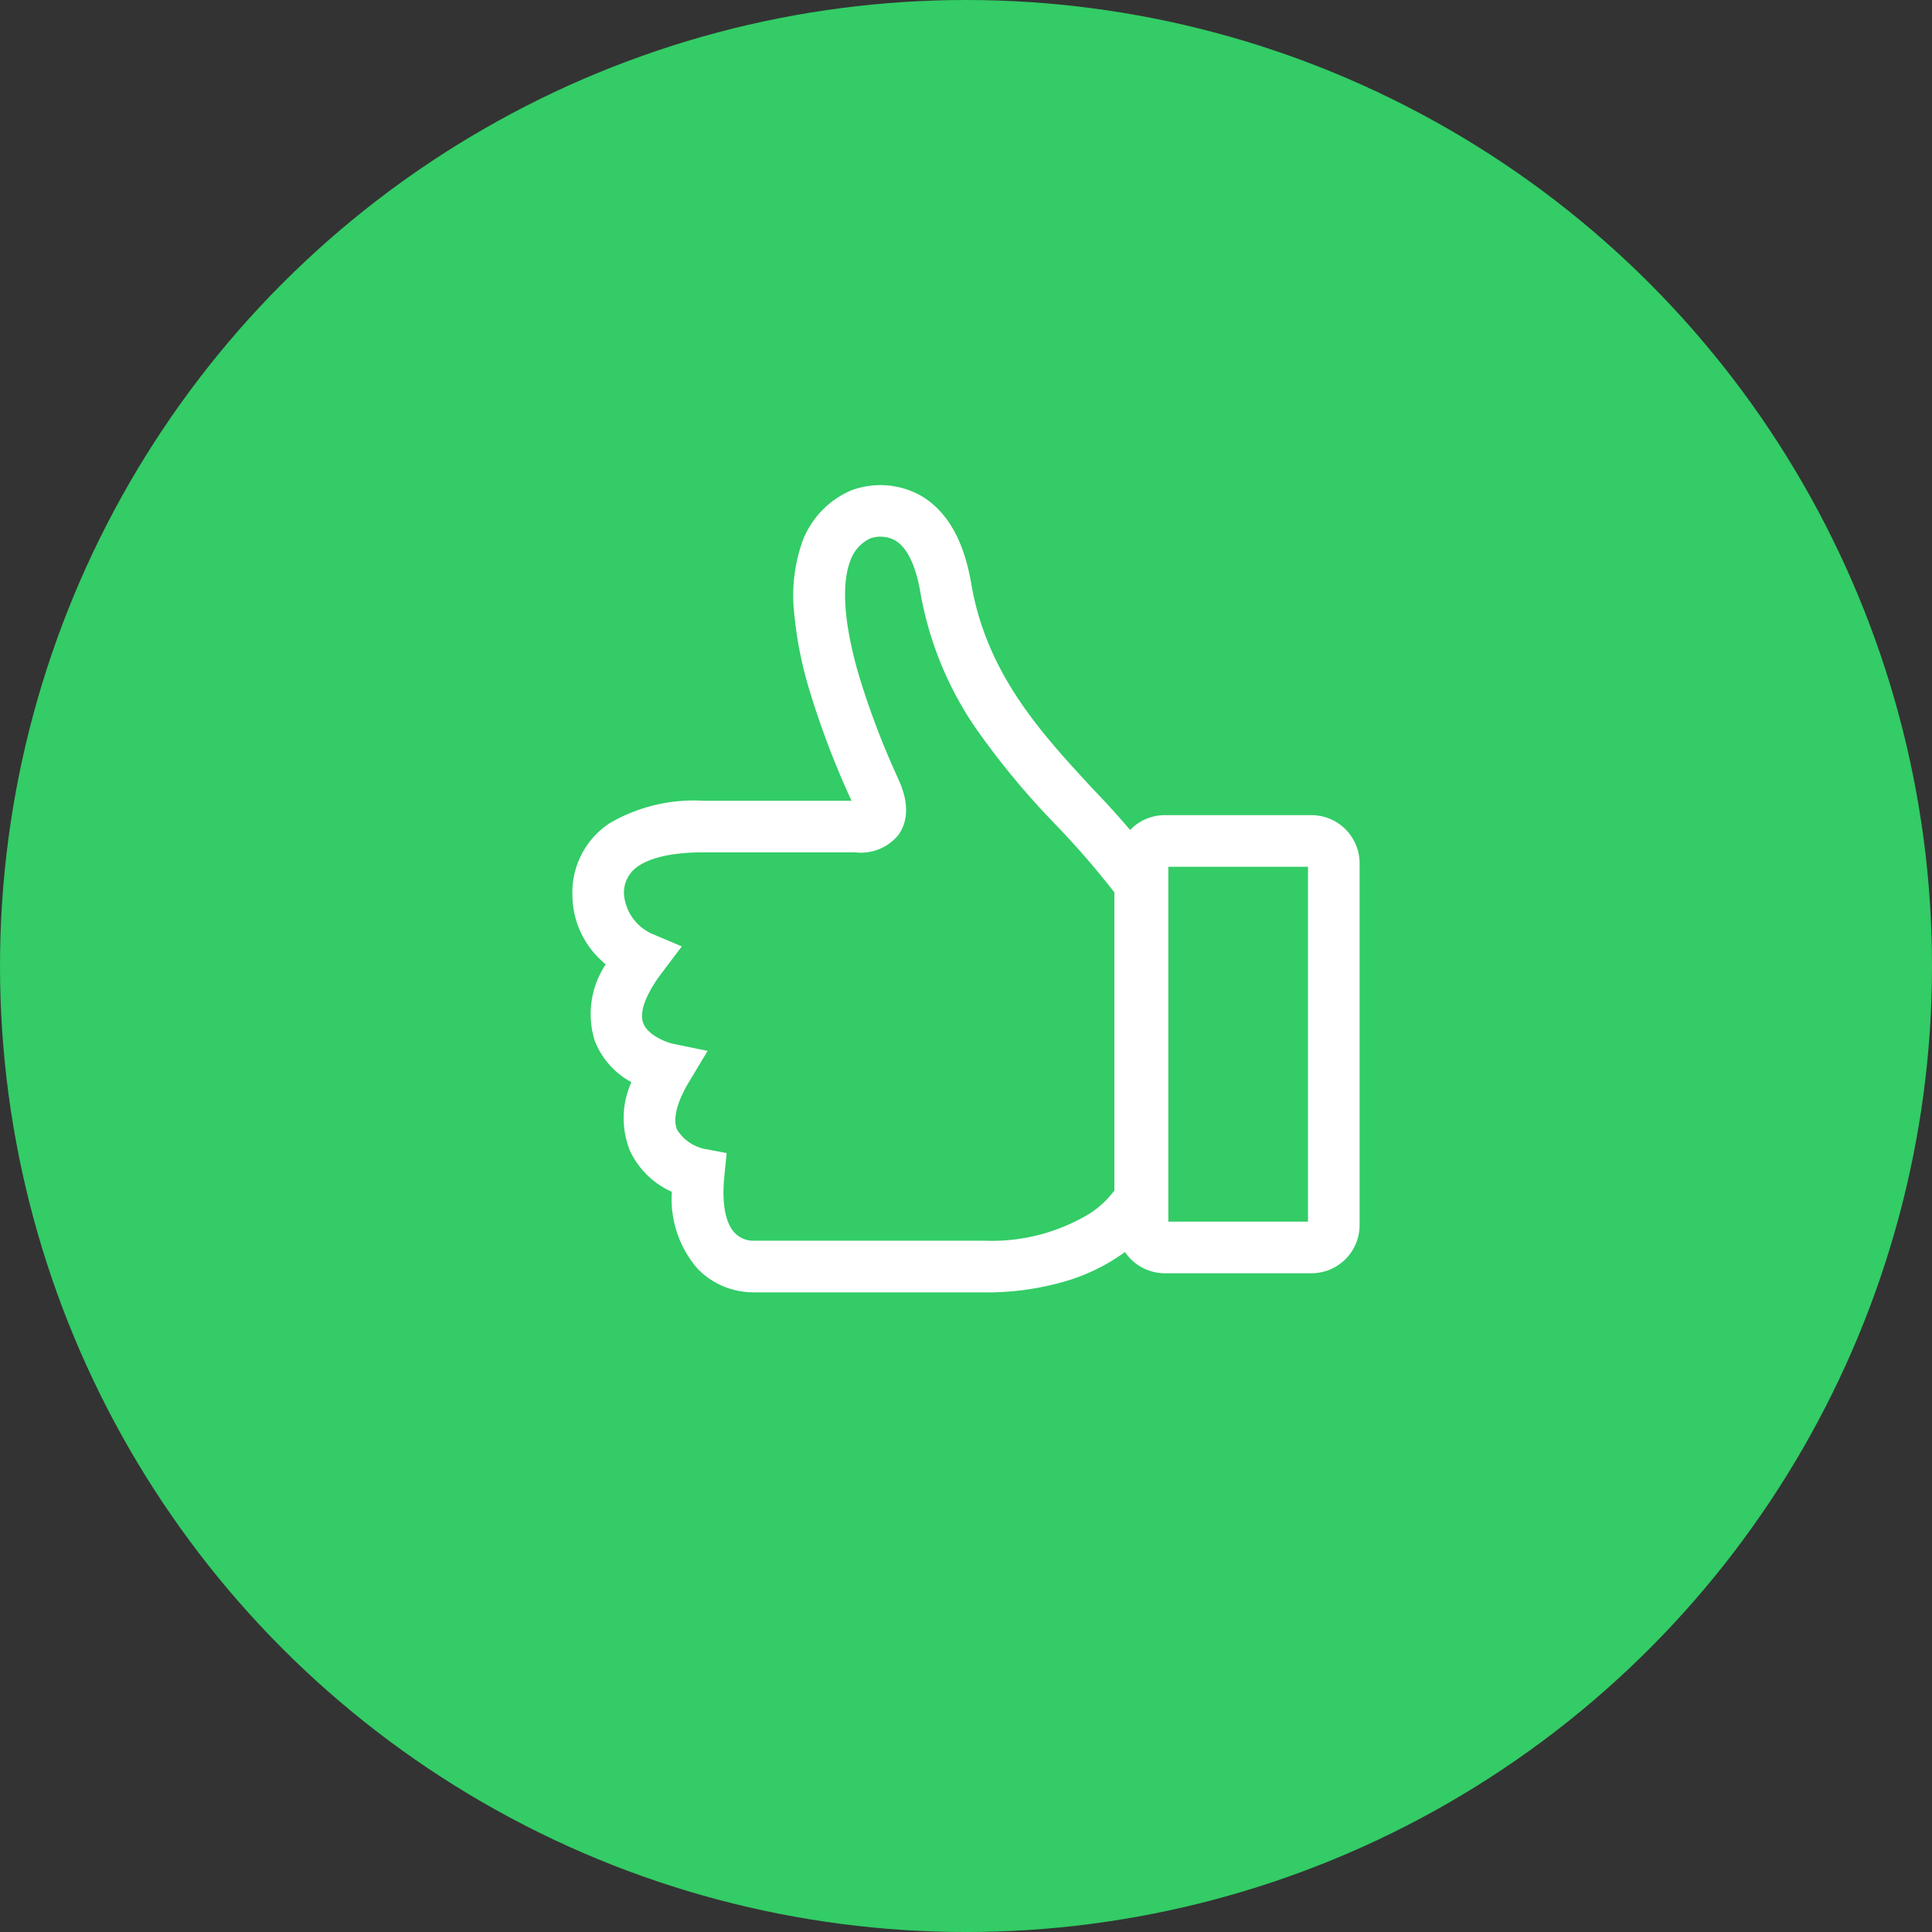
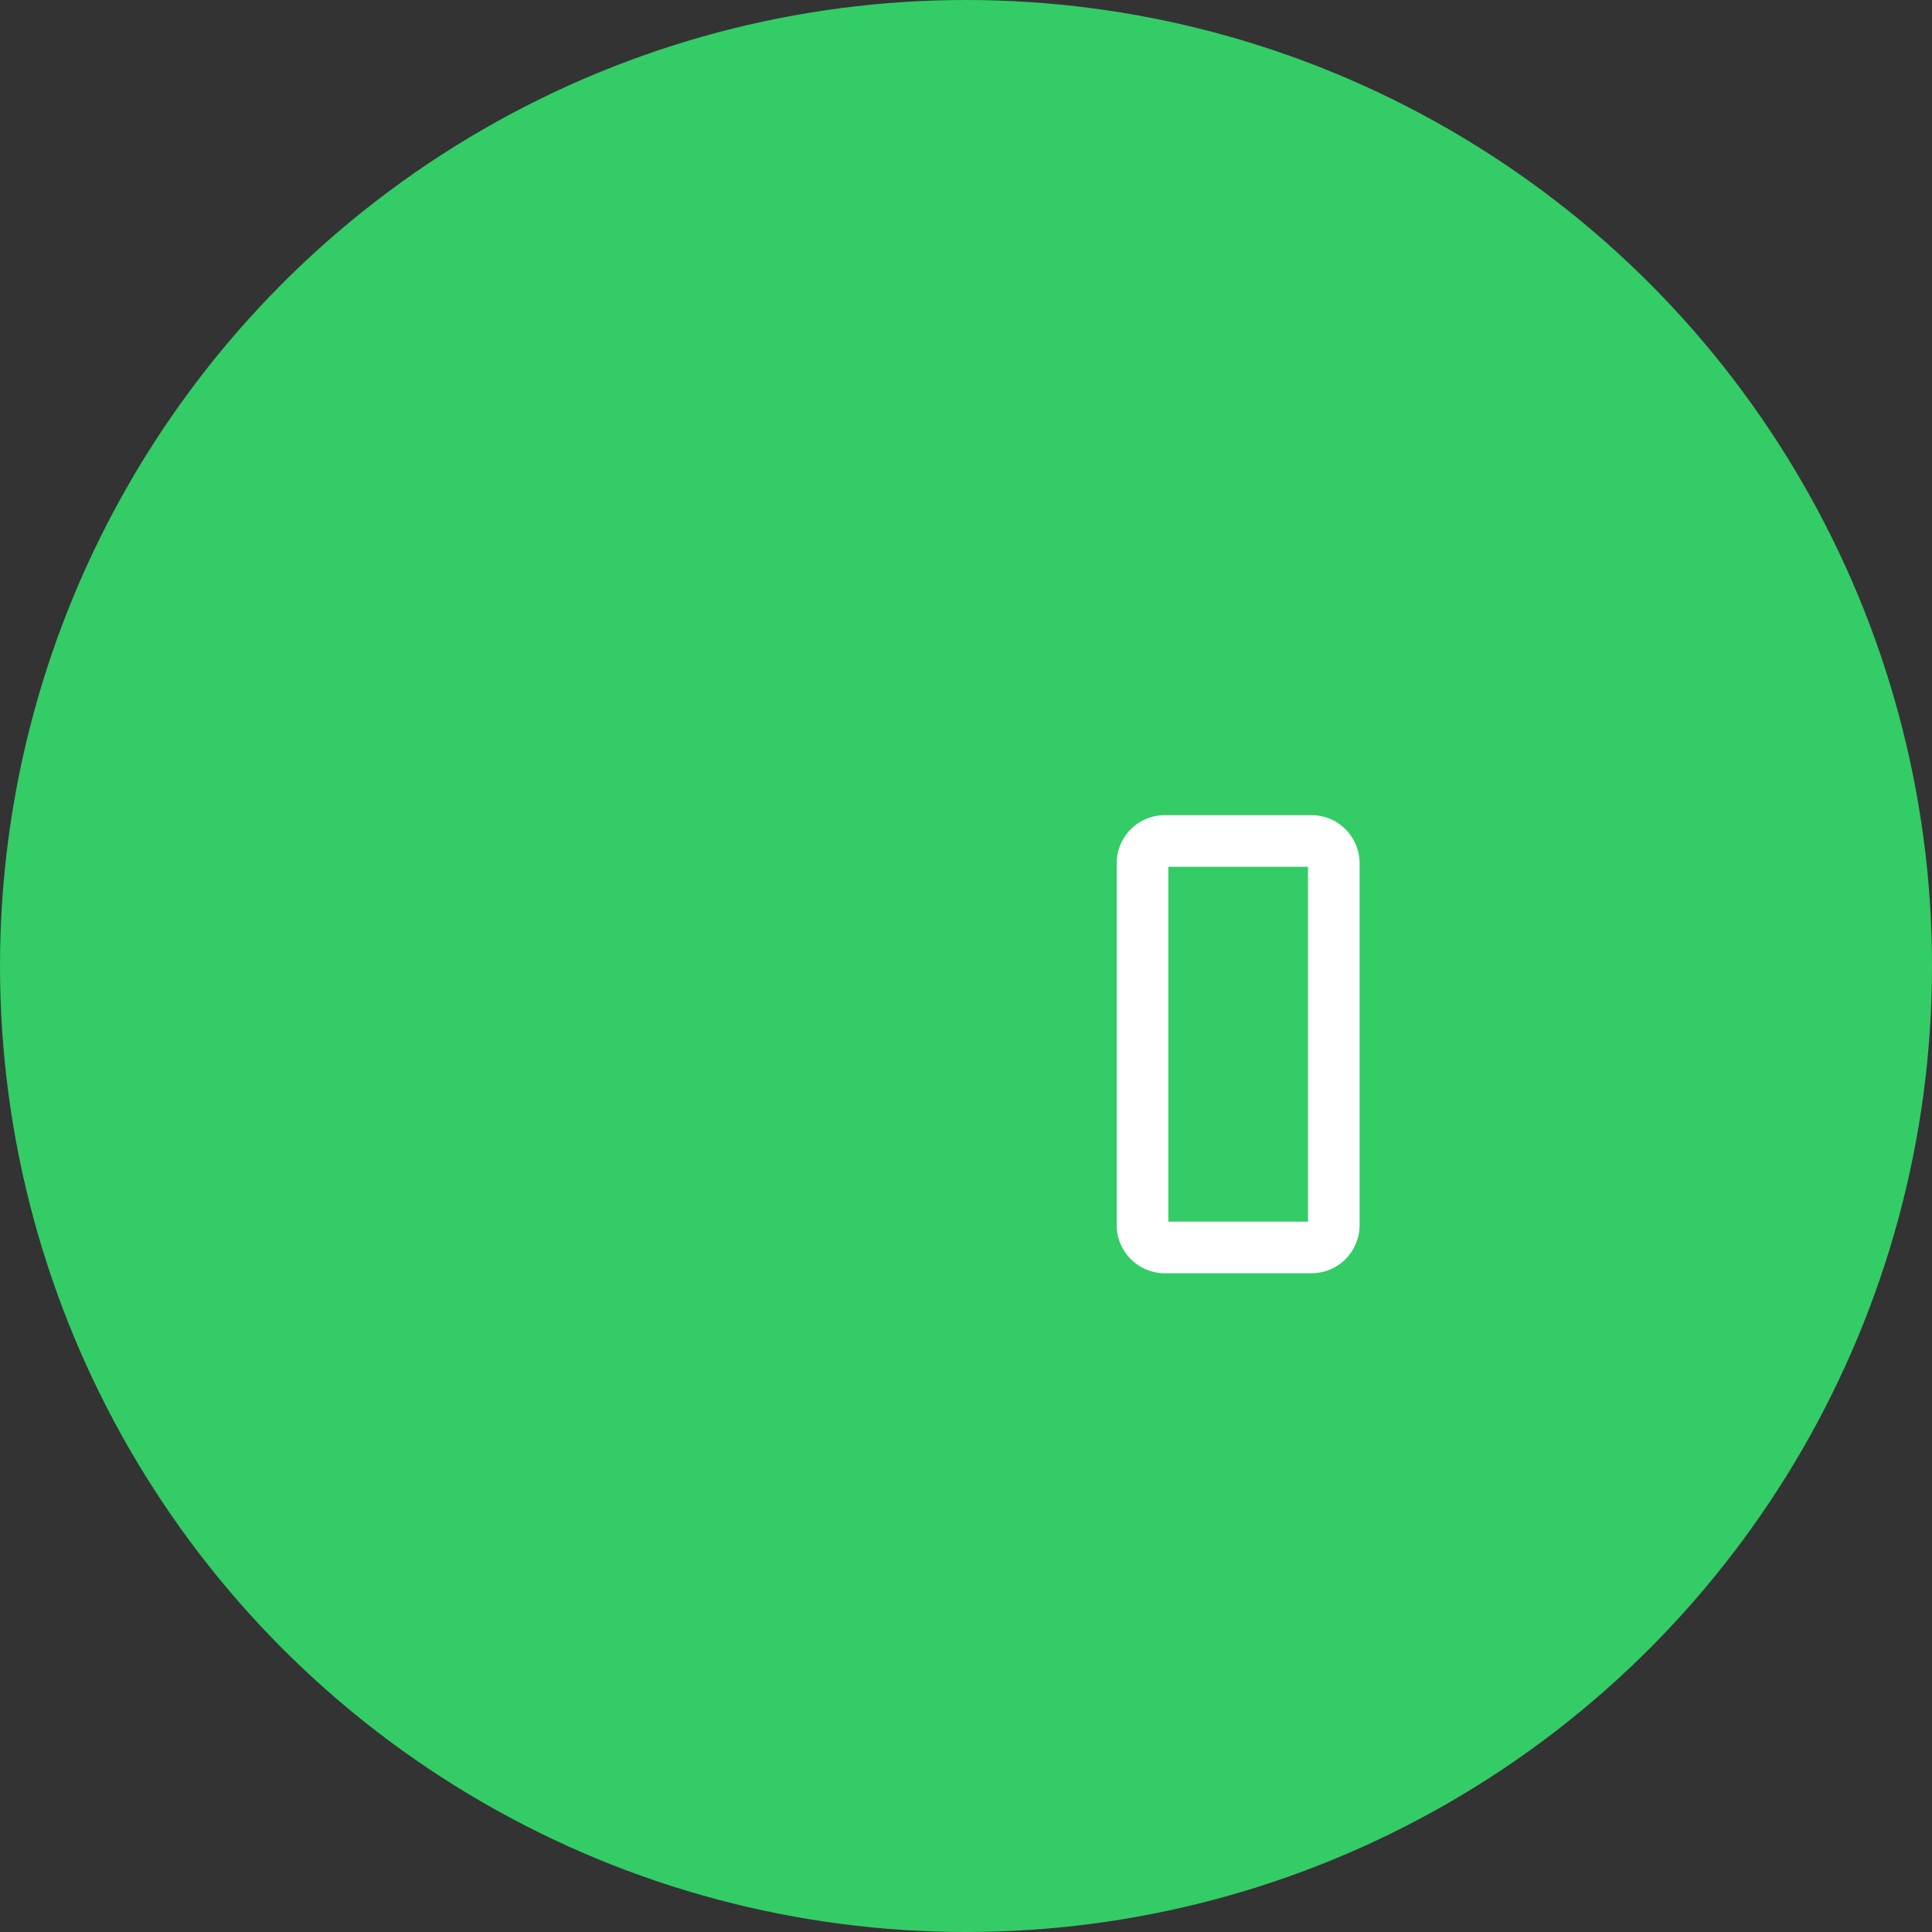
<svg xmlns="http://www.w3.org/2000/svg" width="140.039" height="140.04" viewBox="0 0 140.039 140.04">
  <rect x="0" y="0" width="140.039" height="140.04" fill="#333333" stroke="none" />
  <defs>
    <clipPath id="clip-path">
      <rect id="Rectangle_784" data-name="Rectangle 784" width="57.061" height="58.519" transform="translate(0 0)" fill="none" />
    </clipPath>
  </defs>
  <g id="Group_491" data-name="Group 491" transform="translate(-3566.679 -415.508)">
    <g id="Group_246" data-name="Group 246" transform="translate(3566.679 415.508)">
      <ellipse id="Ellipse_69" data-name="Ellipse 69" cx="70.02" cy="70.02" rx="70.02" ry="70.02" transform="translate(0 0)" fill="#3c6" />
    </g>
    <g id="Group_492" data-name="Group 492" transform="translate(3608.168 450.667)">
      <g id="Group_488" data-name="Group 488" transform="translate(0 0)" clip-path="url(#clip-path)">
-         <path id="Path_1105" data-name="Path 1105" d="M275.6,58.515h16.8a20.283,20.283,0,0,0,6.085-.863,14,14,0,0,0,4.009-1.976A9.414,9.414,0,0,0,305.4,52.5l.19-.389V28.313l-.348-.488a59.6,59.6,0,0,0-4.854-5.7c-3.833-4.138-7.8-8.416-8.92-15.016-.538-3.154-1.789-5.3-3.72-6.385a6.025,6.025,0,0,0-4.942-.353l-.061.025a6.485,6.485,0,0,0-3.525,3.735,11.8,11.8,0,0,0-.575,5.2,28.1,28.1,0,0,0,1.041,5.334,61.74,61.74,0,0,0,3,7.972l.107.242H272.06a12.115,12.115,0,0,0-6.813,1.637,6.01,6.01,0,0,0-2.684,5.2,6.48,6.48,0,0,0,2.146,4.783c.089.084.178.165.267.241a6.511,6.511,0,0,0-.789,5.549,5.822,5.822,0,0,0,2.653,2.988,6.34,6.34,0,0,0-.108,4.963,6.071,6.071,0,0,0,3.04,2.983,7.715,7.715,0,0,0,1.847,5.557,5.615,5.615,0,0,0,3.979,1.729m26.251-7.377a7.088,7.088,0,0,1-1.744,1.641,13.7,13.7,0,0,1-7.709,1.994H275.558a1.879,1.879,0,0,1-1.261-.6c-.655-.723-.911-2.159-.723-4.044l.171-1.706-1.643-.31a3.109,3.109,0,0,1-1.948-1.381c-.327-.765-.024-1.991.853-3.453l1.359-2.264-2.555-.524c-.456-.11-1.8-.612-2.116-1.5-.29-.8.191-2.093,1.354-3.634l1.444-1.915-2.172-.919a3.461,3.461,0,0,1-2.015-2.8,2.3,2.3,0,0,1,1.042-2.106c.667-.452,2.026-.992,4.713-.992h11a3.511,3.511,0,0,0,3.106-1.23c.522-.7.961-1.946.085-3.936l-.148-.334a58.3,58.3,0,0,1-2.82-7.484c-1.311-4.582-1.036-6.966-.574-8.159A2.793,2.793,0,0,1,284.2,3.844,2.272,2.272,0,0,1,285.946,4c.869.507,1.5,1.8,1.833,3.734a25.009,25.009,0,0,0,3.943,9.772,56.631,56.631,0,0,0,5.921,7.157,61.936,61.936,0,0,1,4.206,4.858Z" transform="translate(-262.563 0.004)" fill="#fff" />
        <path id="Path_1106" data-name="Path 1106" d="M3.488,480.827h10.63a3.492,3.492,0,0,0,3.488-3.488V451.109a3.492,3.492,0,0,0-3.488-3.488H3.488A3.492,3.492,0,0,0,0,451.109v26.229a3.492,3.492,0,0,0,3.488,3.488m10.377-3.742H3.742V451.363H13.865Z" transform="translate(39.454 -423.695)" fill="#fff" />
      </g>
    </g>
  </g>
</svg>